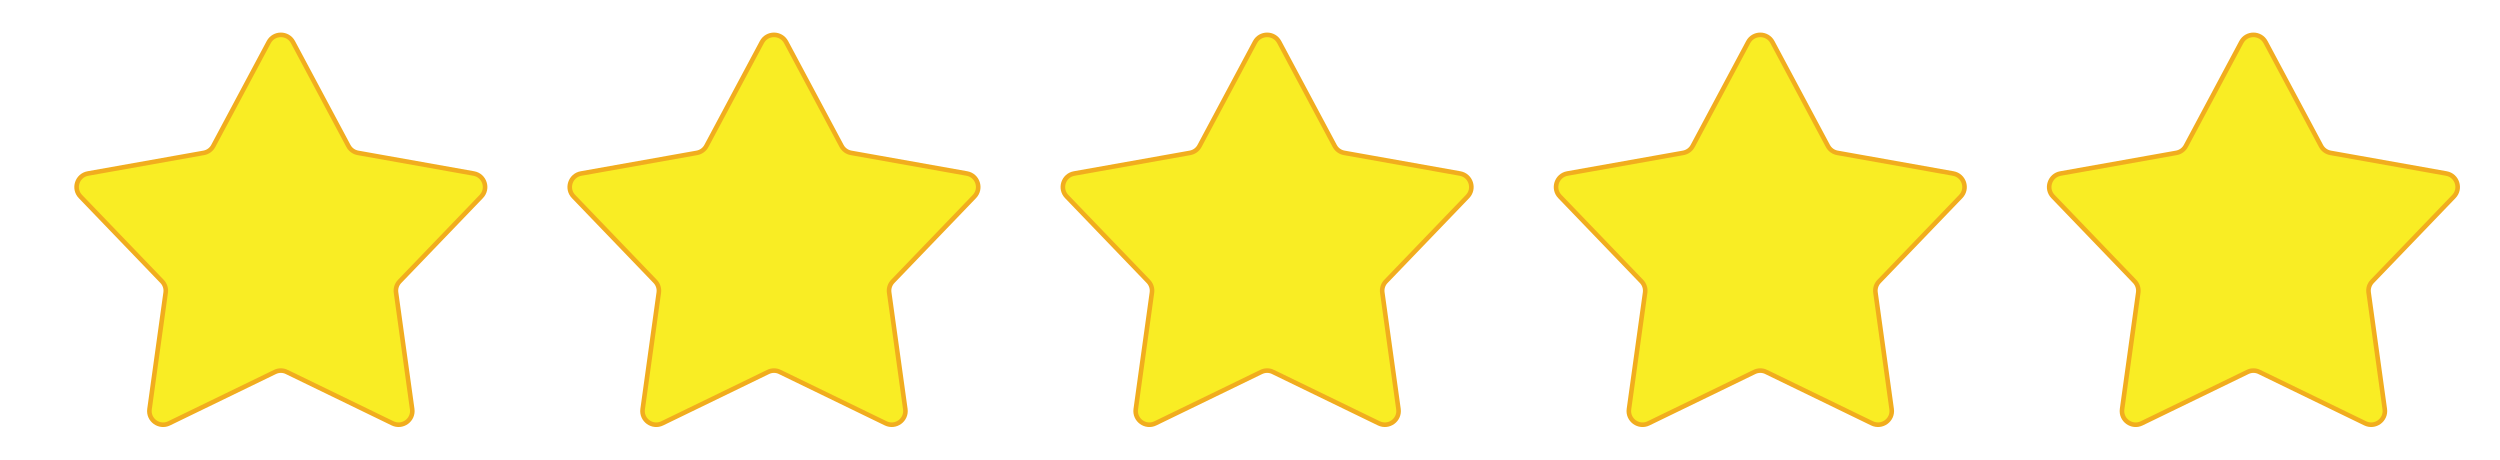
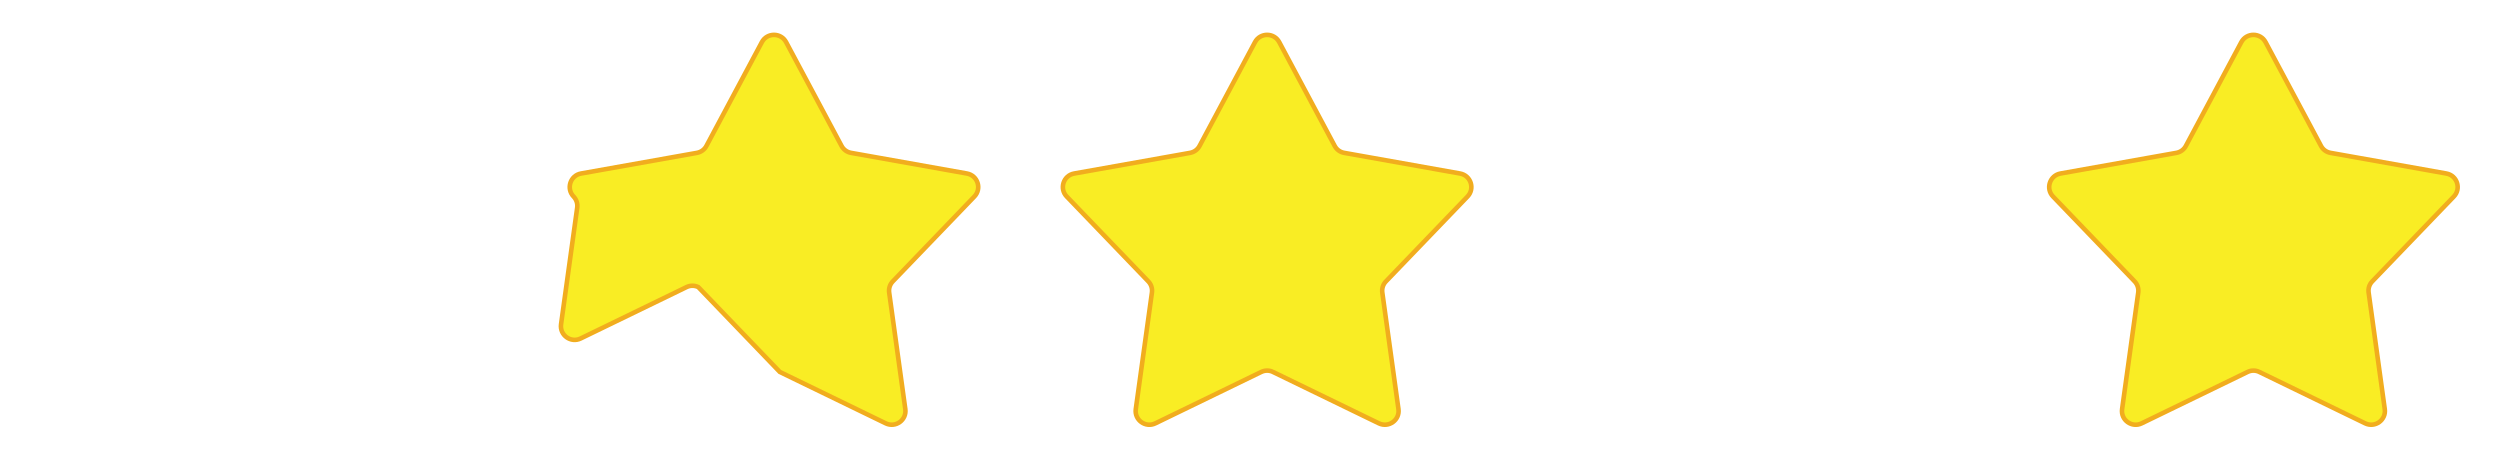
<svg xmlns="http://www.w3.org/2000/svg" id="Layer_1" data-name="Layer 1" viewBox="0 0 544.78 100.15">
  <defs>
    <style>      .cls-1 {        fill: #f9ed24;        stroke: #f1ad1e;        stroke-miterlimit: 10;      }    </style>
  </defs>
-   <path class="cls-1" d="M62.47,81.05l23.08,11.2c2.15,1.04,4.6-.73,4.27-3.1l-3.52-25.41c-.12-.89.17-1.78.79-2.42l17.78-18.49c1.66-1.72.72-4.6-1.63-5.02l-25.25-4.5c-.88-.16-1.64-.71-2.06-1.5l-12.09-22.63c-1.13-2.11-4.15-2.11-5.28,0l-12.09,22.63c-.42.79-1.18,1.34-2.06,1.5l-25.25,4.5c-2.35.42-3.29,3.3-1.63,5.02l17.78,18.49c.62.64.91,1.54.79,2.42l-3.52,25.41c-.33,2.37,2.12,4.15,4.27,3.1l23.08-11.2c.8-.39,1.74-.39,2.55,0Z" />
-   <path class="cls-1" d="M169.93,81.05l23.08,11.2c2.15,1.04,4.6-.73,4.27-3.1l-3.52-25.41c-.12-.89.17-1.78.79-2.42l17.78-18.49c1.66-1.72.72-4.6-1.63-5.02l-25.25-4.5c-.88-.16-1.64-.71-2.06-1.5l-12.09-22.63c-1.13-2.11-4.15-2.11-5.28,0l-12.09,22.63c-.42.79-1.18,1.34-2.06,1.5l-25.25,4.5c-2.35.42-3.29,3.3-1.63,5.02l17.78,18.49c.62.64.91,1.54.79,2.42l-3.52,25.41c-.33,2.37,2.12,4.15,4.27,3.1l23.08-11.2c.8-.39,1.74-.39,2.55,0Z" />
+   <path class="cls-1" d="M169.93,81.05l23.08,11.2c2.15,1.04,4.6-.73,4.27-3.1l-3.52-25.41c-.12-.89.17-1.78.79-2.42l17.78-18.49c1.66-1.72.72-4.6-1.63-5.02l-25.25-4.5c-.88-.16-1.64-.71-2.06-1.5l-12.09-22.63c-1.13-2.11-4.15-2.11-5.28,0l-12.09,22.63c-.42.79-1.18,1.34-2.06,1.5l-25.25,4.5c-2.35.42-3.29,3.3-1.63,5.02c.62.64.91,1.54.79,2.42l-3.52,25.41c-.33,2.37,2.12,4.15,4.27,3.1l23.08-11.2c.8-.39,1.74-.39,2.55,0Z" />
  <path class="cls-1" d="M277.39,81.05l23.08,11.2c2.15,1.04,4.6-.73,4.27-3.1l-3.52-25.41c-.12-.89.17-1.78.79-2.42l17.78-18.49c1.66-1.72.72-4.6-1.63-5.02l-25.25-4.5c-.88-.16-1.64-.71-2.06-1.5l-12.09-22.63c-1.13-2.11-4.15-2.11-5.28,0l-12.09,22.63c-.42.79-1.18,1.34-2.06,1.5l-25.25,4.5c-2.35.42-3.29,3.3-1.63,5.02l17.78,18.49c.62.64.91,1.54.79,2.42l-3.52,25.41c-.33,2.37,2.12,4.15,4.27,3.1l23.08-11.2c.8-.39,1.74-.39,2.55,0Z" />
-   <path class="cls-1" d="M384.86,81.05l23.08,11.2c2.15,1.04,4.6-.73,4.27-3.1l-3.52-25.41c-.12-.89.17-1.78.79-2.42l17.78-18.49c1.66-1.72.72-4.6-1.63-5.02l-25.25-4.5c-.88-.16-1.64-.71-2.06-1.5l-12.09-22.63c-1.13-2.11-4.15-2.11-5.28,0l-12.09,22.63c-.42.79-1.18,1.34-2.06,1.5l-25.25,4.5c-2.35.42-3.29,3.3-1.63,5.02l17.78,18.49c.62.64.91,1.54.79,2.42l-3.52,25.41c-.33,2.37,2.12,4.15,4.27,3.1l23.08-11.2c.8-.39,1.74-.39,2.55,0Z" />
  <path class="cls-1" d="M492.32,81.05l23.08,11.2c2.15,1.04,4.6-.73,4.27-3.1l-3.52-25.41c-.12-.89.17-1.78.79-2.42l17.78-18.49c1.66-1.72.72-4.6-1.63-5.02l-25.25-4.5c-.88-.16-1.64-.71-2.06-1.5l-12.09-22.63c-1.13-2.11-4.15-2.11-5.28,0l-12.09,22.63c-.42.79-1.18,1.34-2.06,1.5l-25.25,4.5c-2.35.42-3.29,3.3-1.63,5.02l17.78,18.49c.62.64.91,1.54.79,2.42l-3.52,25.41c-.33,2.37,2.12,4.15,4.27,3.1l23.08-11.2c.8-.39,1.74-.39,2.55,0Z" />
</svg>